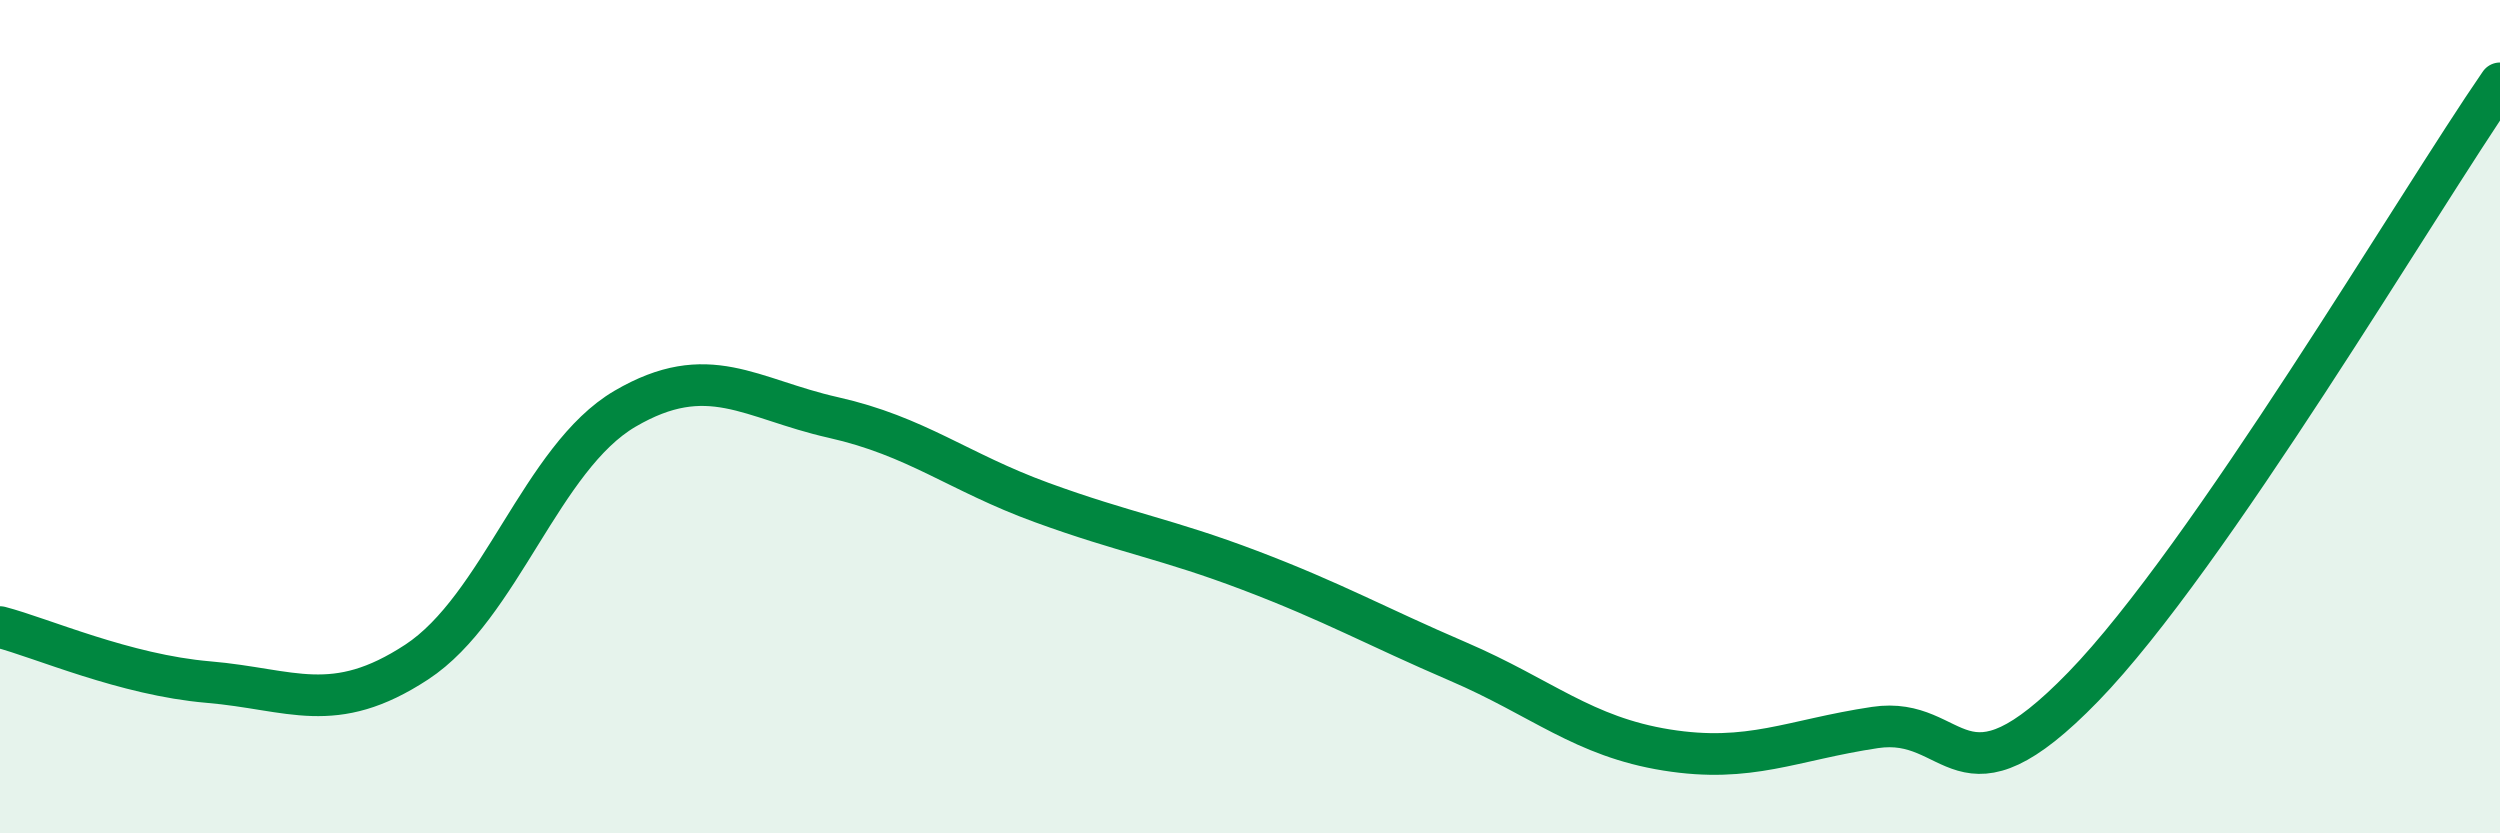
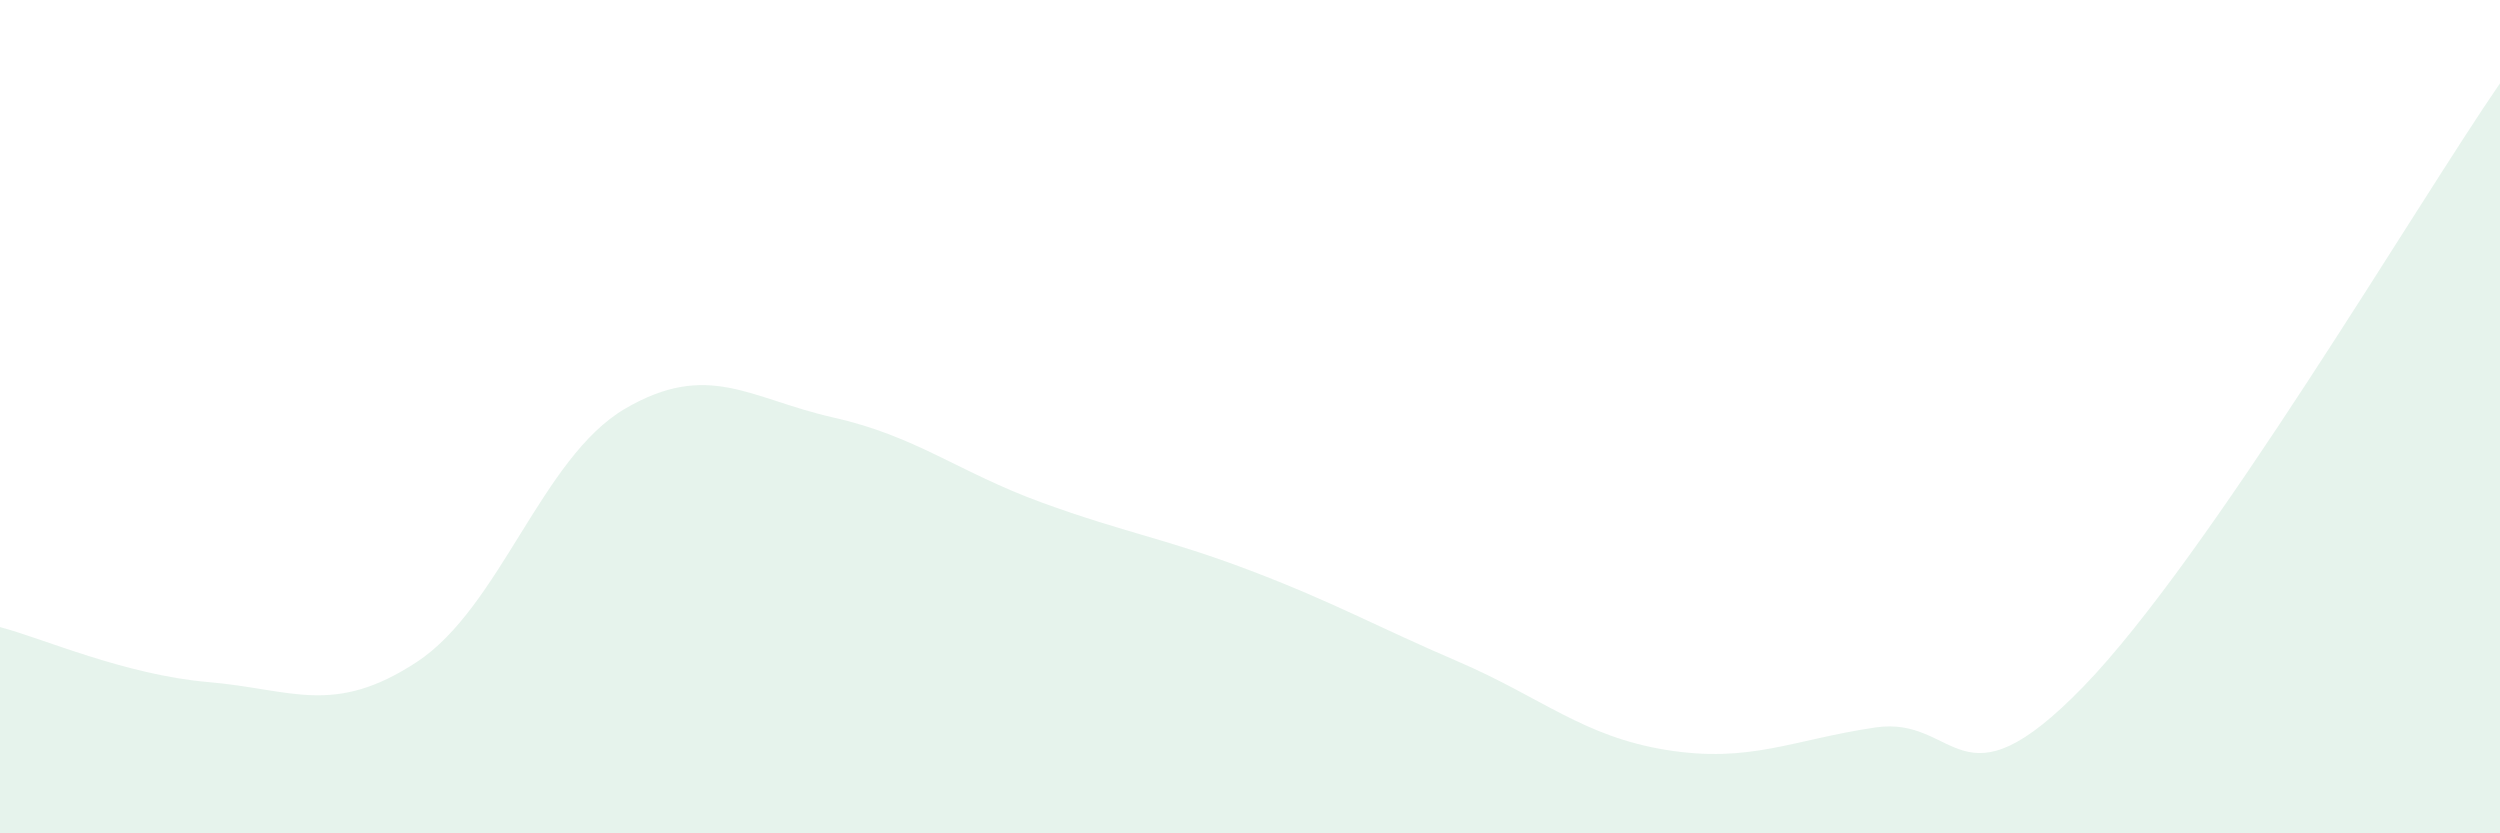
<svg xmlns="http://www.w3.org/2000/svg" width="60" height="20" viewBox="0 0 60 20">
  <path d="M 0,15.05 C 1,15.31 3,16.2 5,16.37 C 7,16.54 8,17.2 10,15.89 C 12,14.58 13,10.98 15,9.81 C 17,8.64 18,9.57 20,10.02 C 22,10.47 23,11.33 25,12.06 C 27,12.79 28,12.93 30,13.69 C 32,14.45 33,15.02 35,15.88 C 37,16.74 38,17.68 40,18 C 42,18.32 43,17.76 45,17.46 C 47,17.16 47,19.57 50,16.48 C 53,13.39 58,4.9 60,2L60 20L0 20Z" fill="#008740" opacity="0.1" stroke-linecap="round" stroke-linejoin="round" />
-   <path d="M 0,15.05 C 1,15.31 3,16.2 5,16.37 C 7,16.54 8,17.2 10,15.89 C 12,14.58 13,10.98 15,9.81 C 17,8.64 18,9.57 20,10.02 C 22,10.47 23,11.33 25,12.06 C 27,12.79 28,12.93 30,13.69 C 32,14.45 33,15.02 35,15.88 C 37,16.74 38,17.68 40,18 C 42,18.32 43,17.76 45,17.46 C 47,17.16 47,19.57 50,16.48 C 53,13.39 58,4.9 60,2" stroke="#008740" stroke-width="1" fill="none" stroke-linecap="round" stroke-linejoin="round" />
</svg>